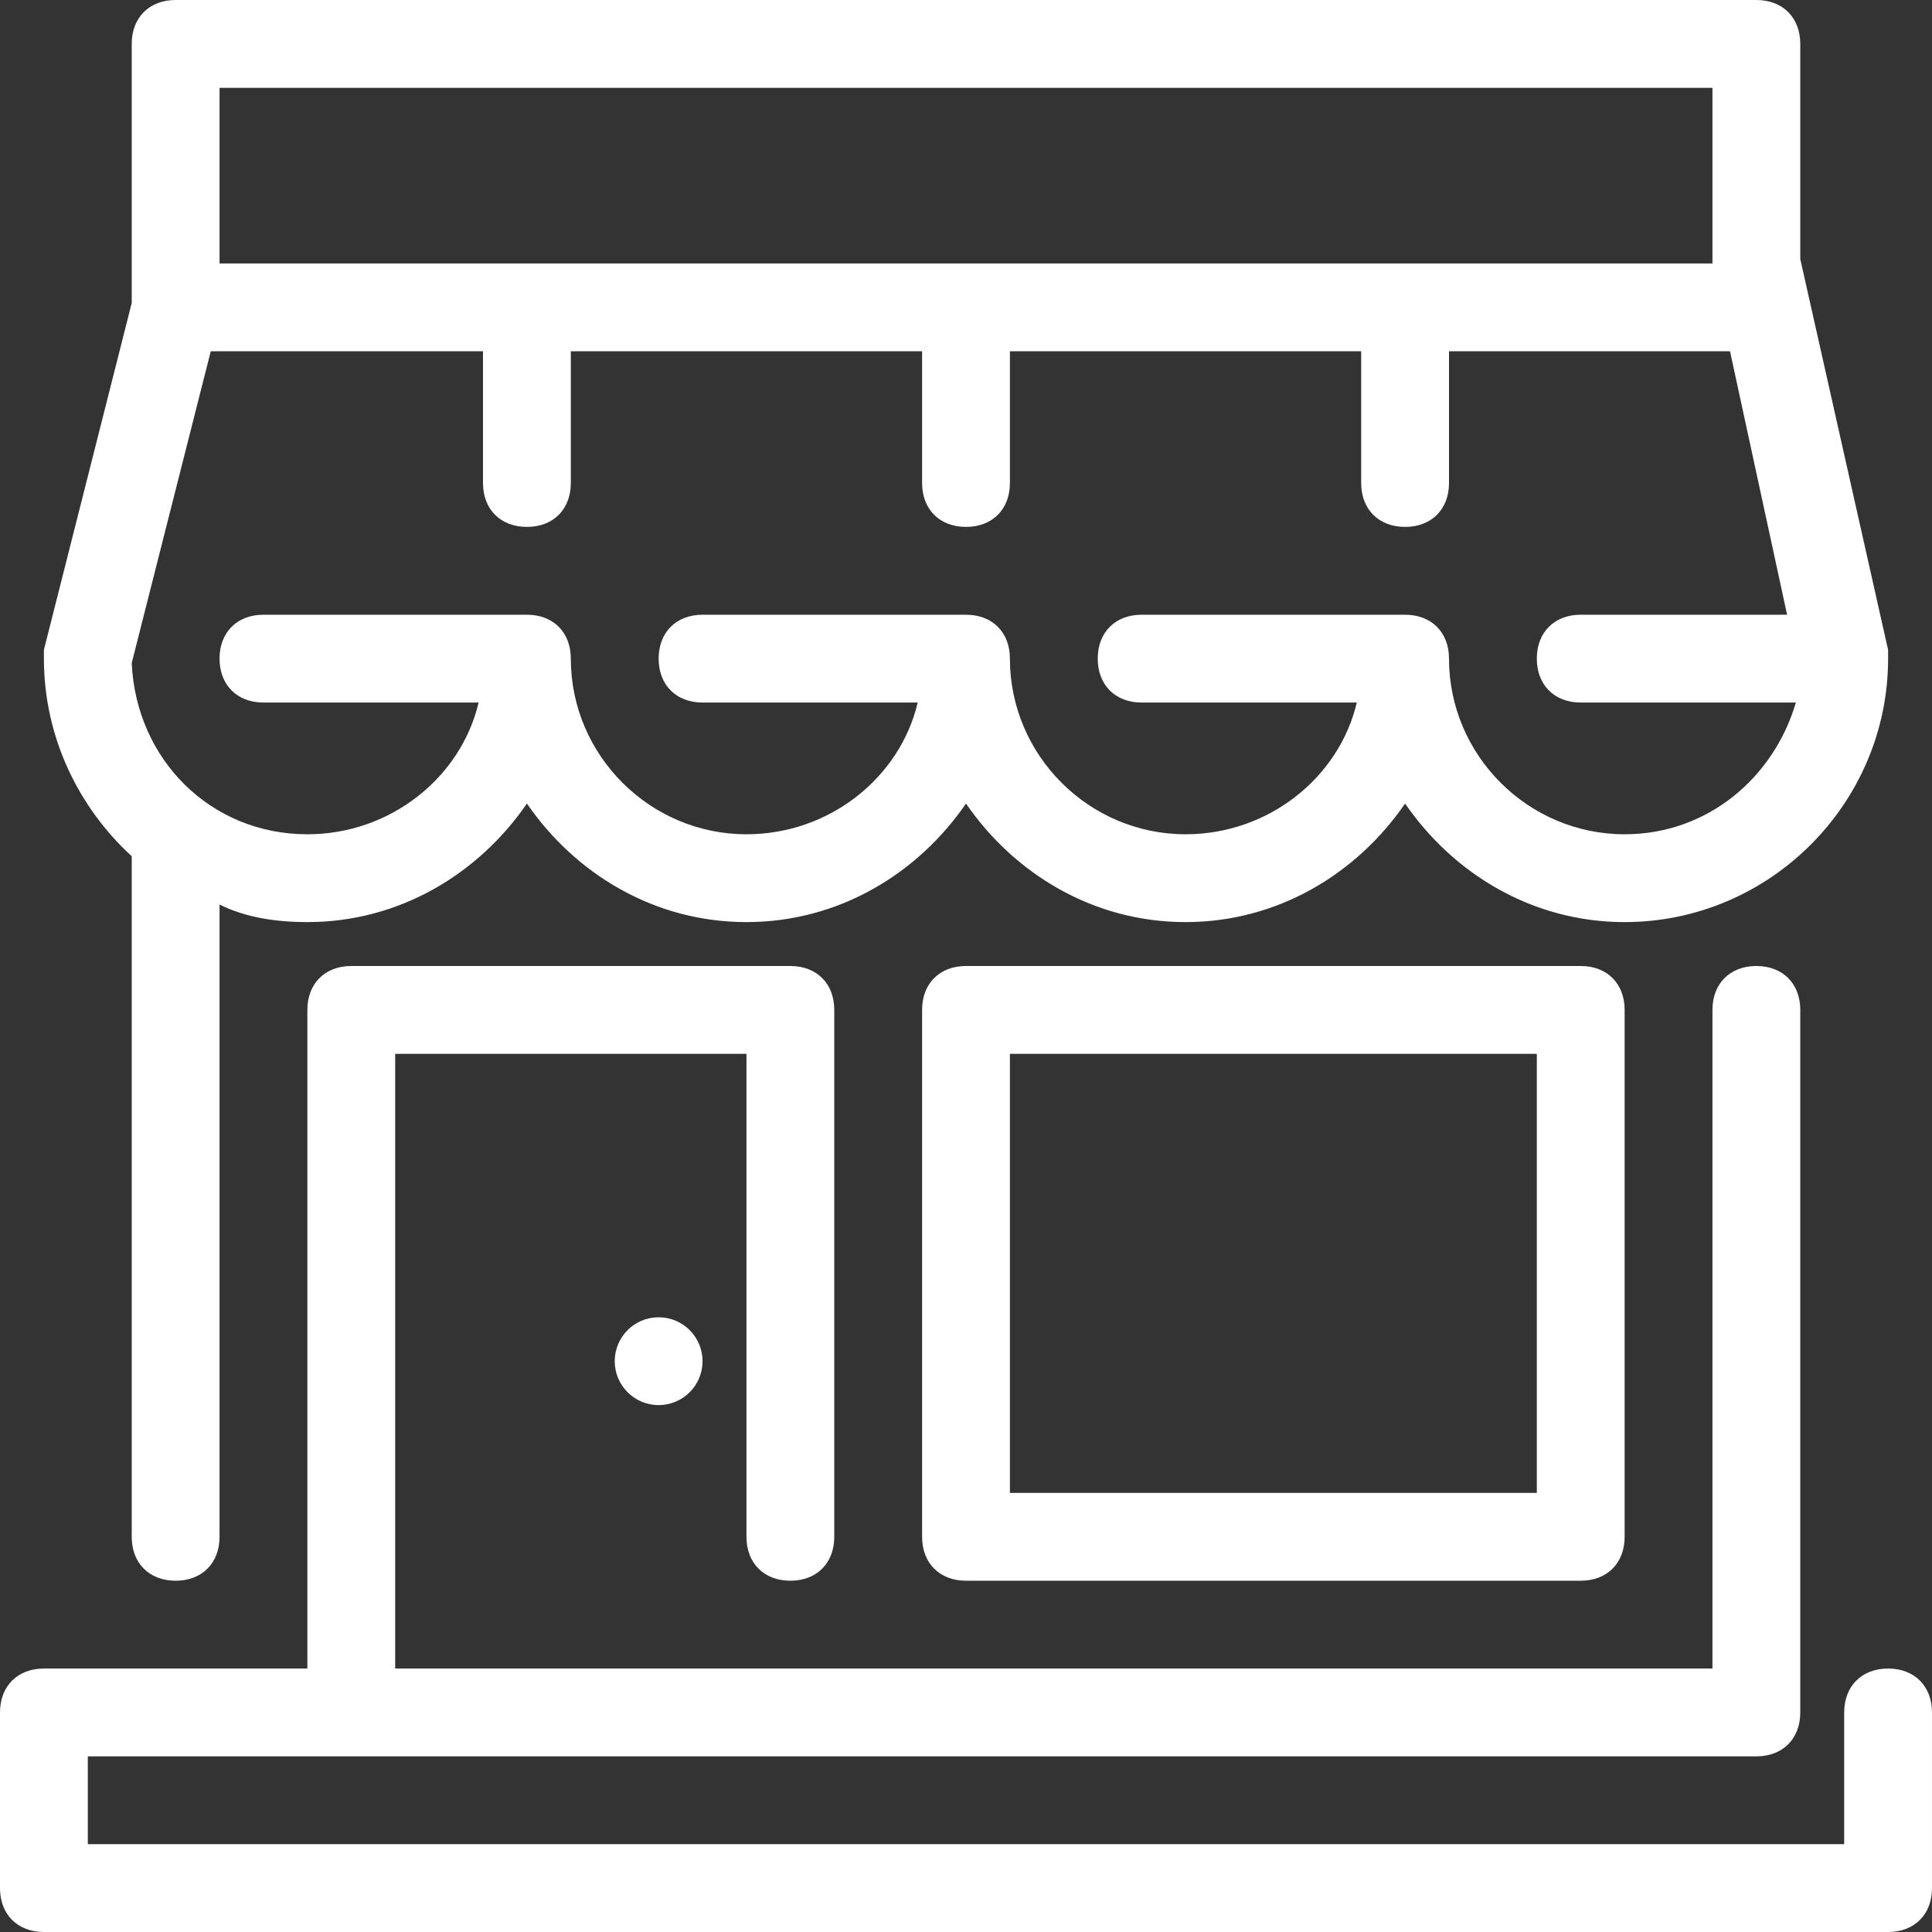
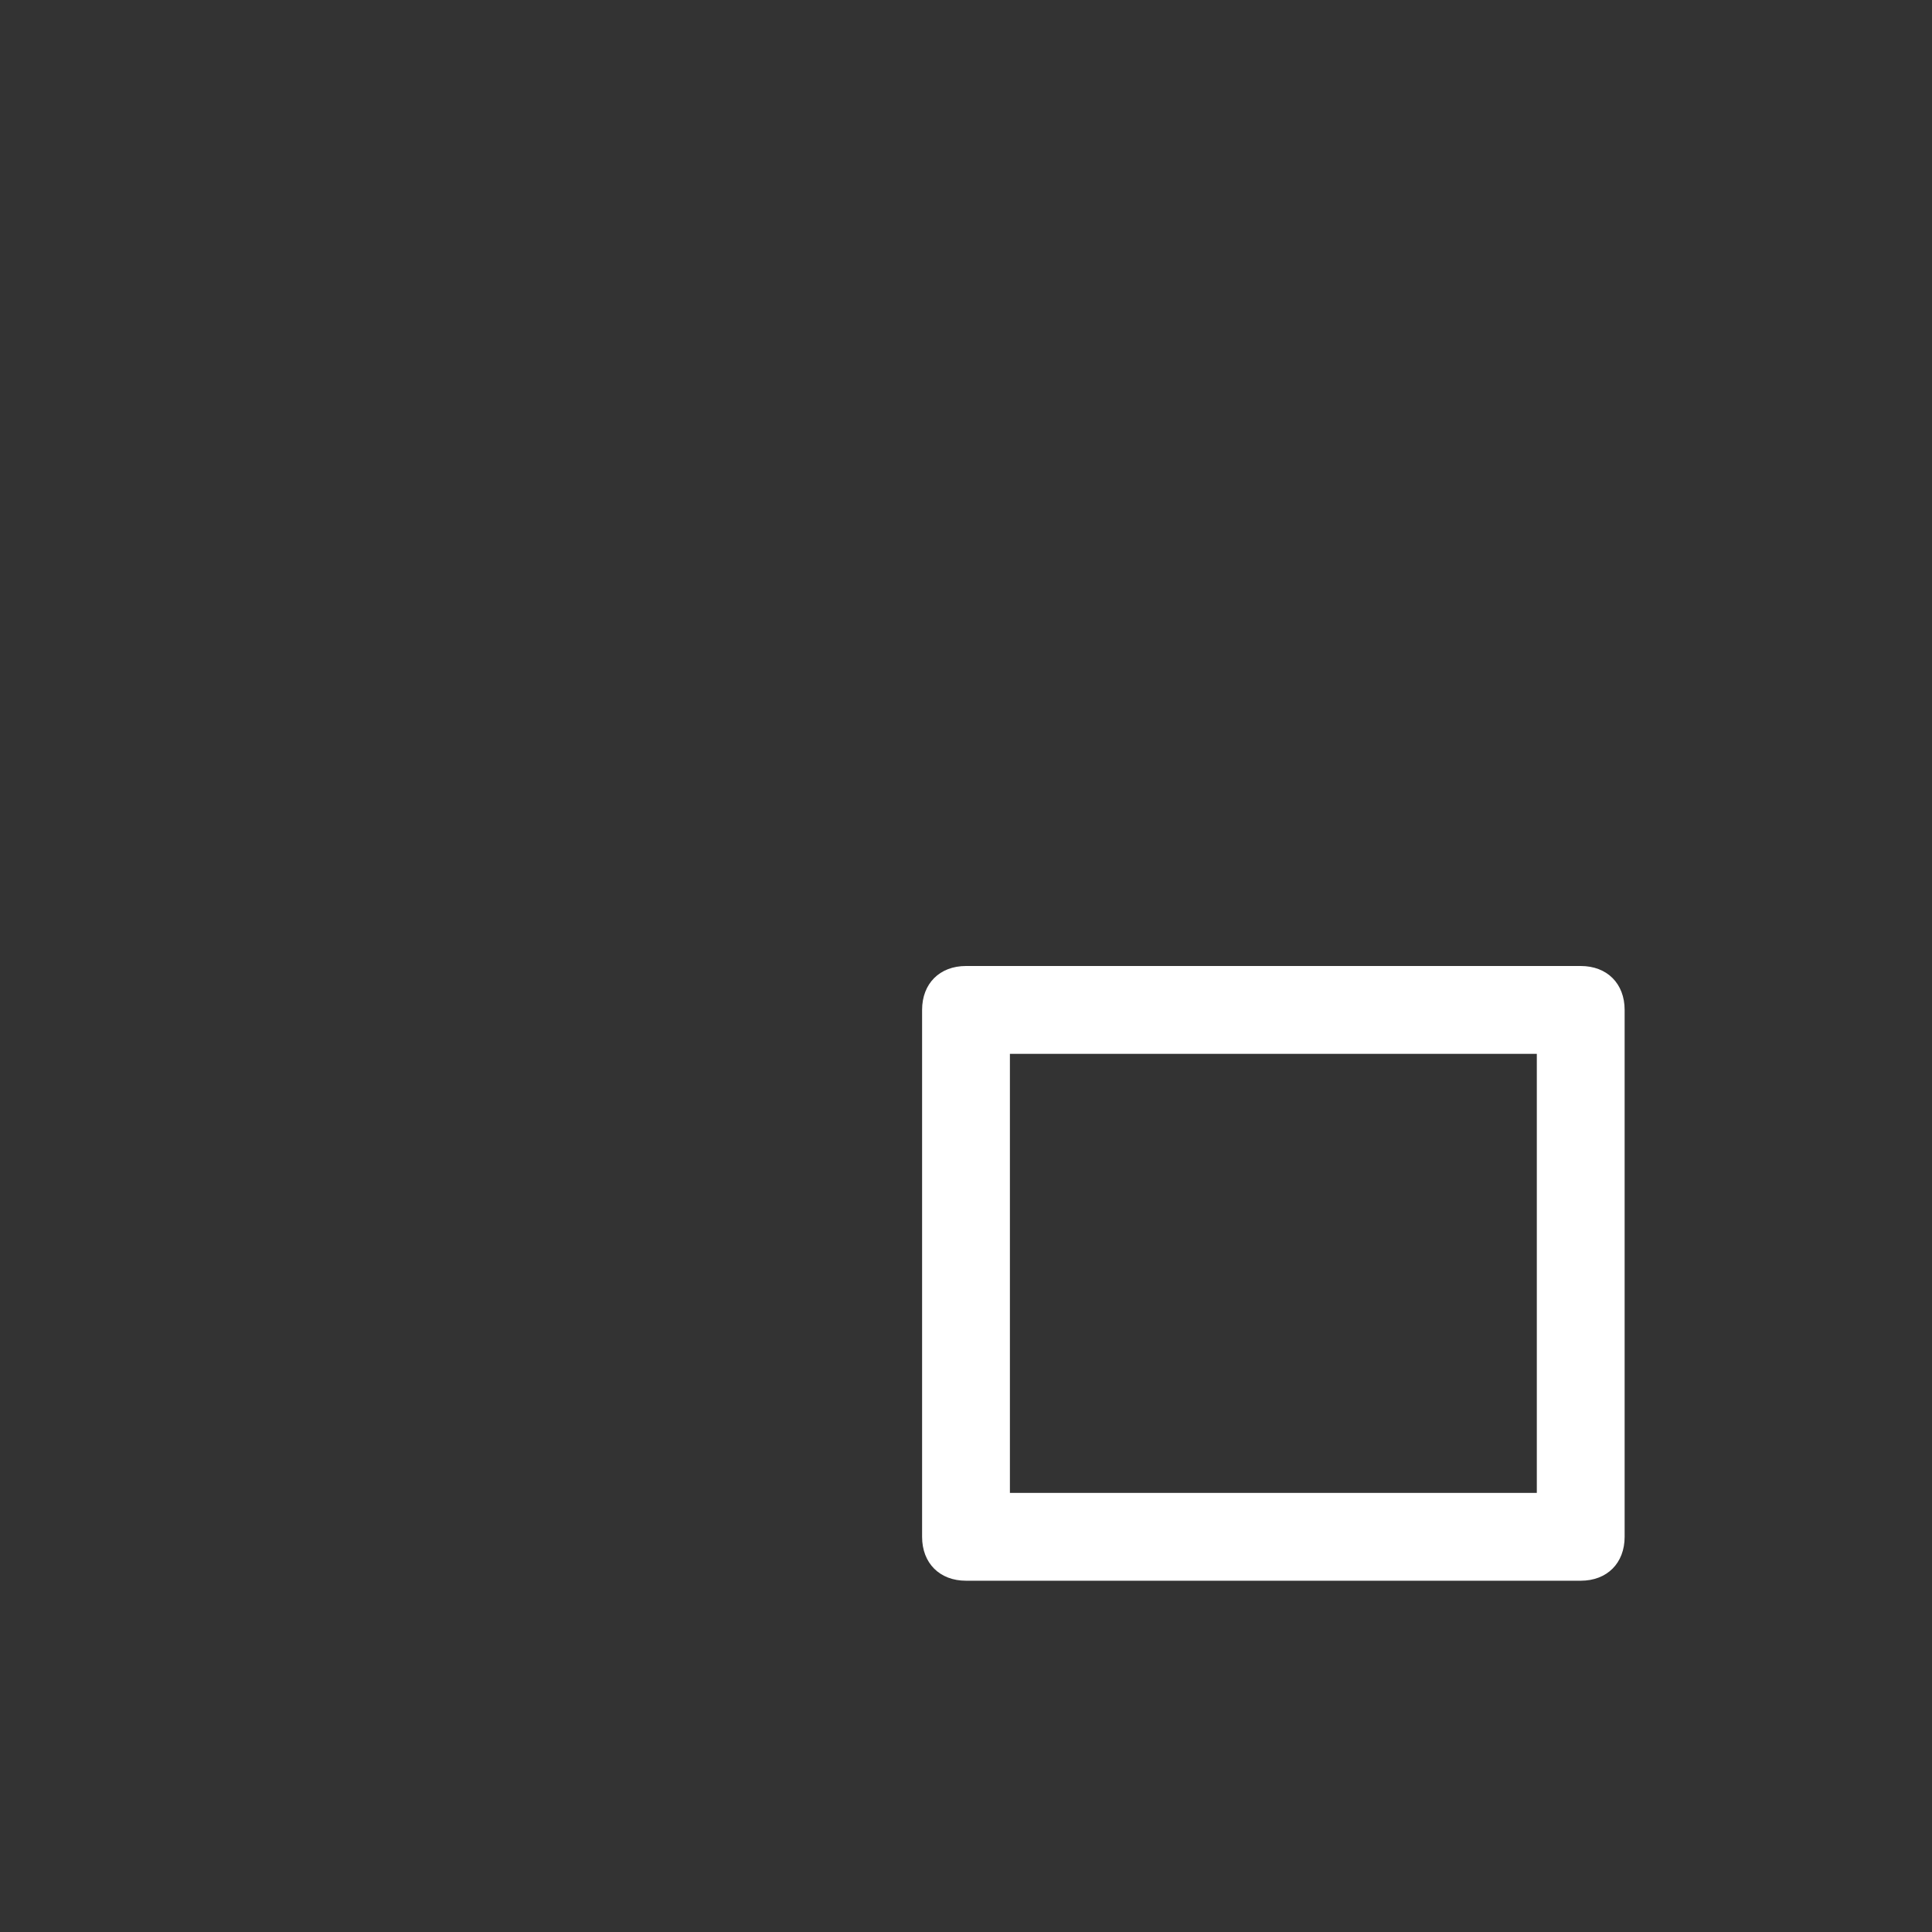
<svg xmlns="http://www.w3.org/2000/svg" version="1.1" id="Layer_1" x="0px" y="0px" viewBox="0 0 512 512" style="enable-background:new 0 0 512 512;" xml:space="preserve" width="512px" height="512px">
  <rect x="0" y="0" width="512" height="512" fill="#333333" stroke="none" />
  <g>
    <g>
-       <circle cx="174.545" cy="360.727" r="11.636" fill="#FFFFFF" />
-     </g>
+       </g>
  </g>
  <g>
    <g>
-       <path d="M500.364,442.182c-6.982,0-11.636,4.655-11.636,11.636v34.909H23.273v-23.273h23.273h418.909    c6.982,0,11.636-4.655,11.636-11.636V267.636c0-6.982-4.655-11.636-11.636-11.636c-6.982,0-11.636,4.655-11.636,11.636v174.545    H104.727V279.273h93.091v128c0,6.982,4.655,11.636,11.636,11.636c6.982,0,11.636-4.655,11.636-11.636V267.636    c0-6.982-4.655-11.636-11.636-11.636H93.091c-6.982,0-11.636,4.655-11.636,11.636v174.545H46.545H11.636    C4.655,442.182,0,446.836,0,453.818v46.545C0,507.345,4.655,512,11.636,512h488.727c6.982,0,11.636-4.655,11.636-11.636v-46.545    C512,446.836,507.345,442.182,500.364,442.182z" fill="#FFFFFF" />
-     </g>
+       </g>
  </g>
  <g>
    <g>
-       <path d="M477.091,68.655V11.636C477.091,4.655,472.436,0,465.455,0H46.545c-6.982,0-11.636,4.655-11.636,11.636v68.655    l-23.273,91.927c0,1.164,0,2.327,0,2.327c0,20.945,9.309,39.564,23.273,52.364v180.364c0,6.982,4.655,11.636,11.636,11.636    s11.636-4.655,11.636-11.636V239.709c6.982,3.491,15.127,4.655,23.273,4.655c24.436,0,45.382-12.8,58.182-31.418    c12.8,18.618,33.745,31.418,58.182,31.418c24.436,0,45.382-12.8,58.182-31.418c12.8,18.618,33.745,31.418,58.182,31.418    c24.436,0,45.382-12.8,58.182-31.418c12.8,18.618,33.745,31.418,58.182,31.418c38.4,0,69.818-31.418,69.818-69.818    c0-1.164,0-1.164,0-2.327L477.091,68.655z M58.182,23.273h395.636v46.545H58.182V23.273z M430.545,221.091    c-25.6,0-46.545-20.945-46.545-46.545c0-6.982-4.655-11.636-11.636-11.636h-69.818c-6.982,0-11.636,4.655-11.636,11.636    s4.655,11.636,11.636,11.636h57.018c-4.655,19.782-23.273,34.909-45.382,34.909c-25.6,0-46.545-20.945-46.545-46.545    c0-6.982-4.655-11.636-11.636-11.636h-69.818c-6.982,0-11.636,4.655-11.636,11.636s4.655,11.636,11.636,11.636H243.2    c-4.655,19.782-23.273,34.909-45.382,34.909c-25.6,0-46.545-20.945-46.545-46.545c0-6.982-4.655-11.636-11.636-11.636H69.818    c-6.982,0-11.636,4.655-11.636,11.636s4.655,11.636,11.636,11.636h57.018c-4.655,19.782-23.273,34.909-45.382,34.909    c-25.6,0-45.382-19.782-46.545-45.382l20.945-82.618H128V128c0,6.982,4.655,11.636,11.636,11.636s11.636-4.655,11.636-11.636    V93.091h93.091V128c0,6.982,4.655,11.636,11.636,11.636s11.636-4.655,11.636-11.636V93.091h93.091V128    c0,6.982,4.655,11.636,11.636,11.636S384,134.982,384,128V93.091h74.473l15.127,69.818h-54.691    c-6.982,0-11.636,4.655-11.636,11.636s4.655,11.636,11.636,11.636h57.018C470.109,205.964,452.655,221.091,430.545,221.091z" fill="#FFFFFF" />
-     </g>
+       </g>
  </g>
  <g>
    <g>
      <path d="M418.909,256H256c-6.982,0-11.636,4.655-11.636,11.636v139.636c0,6.982,4.655,11.636,11.636,11.636h162.909    c6.982,0,11.636-4.655,11.636-11.636V267.636C430.545,260.655,425.891,256,418.909,256z M407.273,395.636H267.636V279.273h139.636    V395.636z" fill="#FFFFFF" />
    </g>
  </g>
  <g>
</g>
  <g>
</g>
  <g>
</g>
  <g>
</g>
  <g>
</g>
  <g>
</g>
  <g>
</g>
  <g>
</g>
  <g>
</g>
  <g>
</g>
  <g>
</g>
  <g>
</g>
  <g>
</g>
  <g>
</g>
  <g>
</g>
</svg>